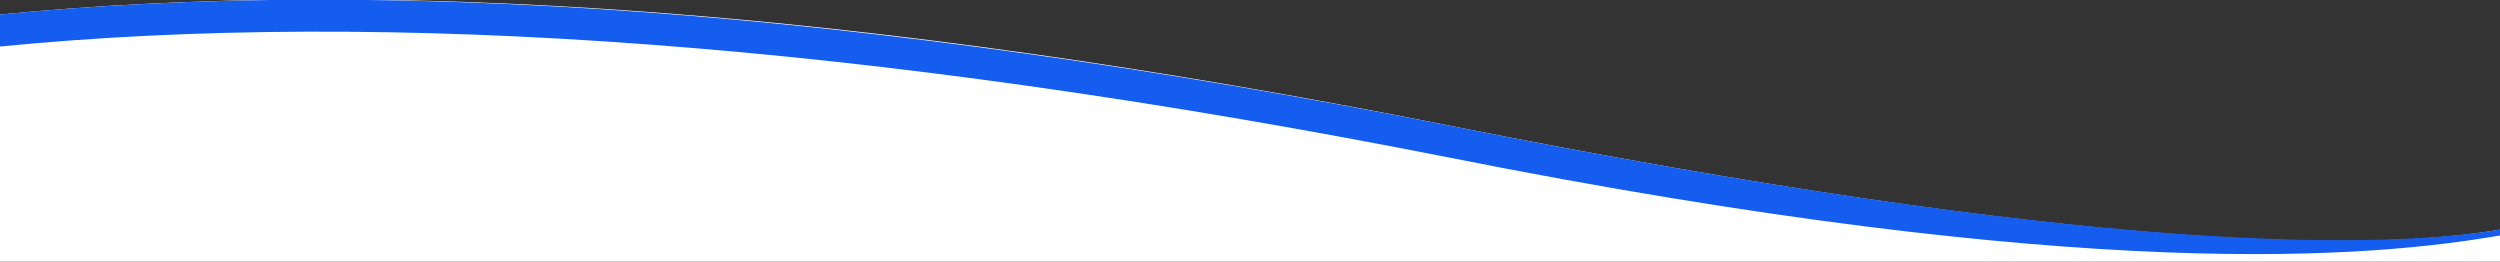
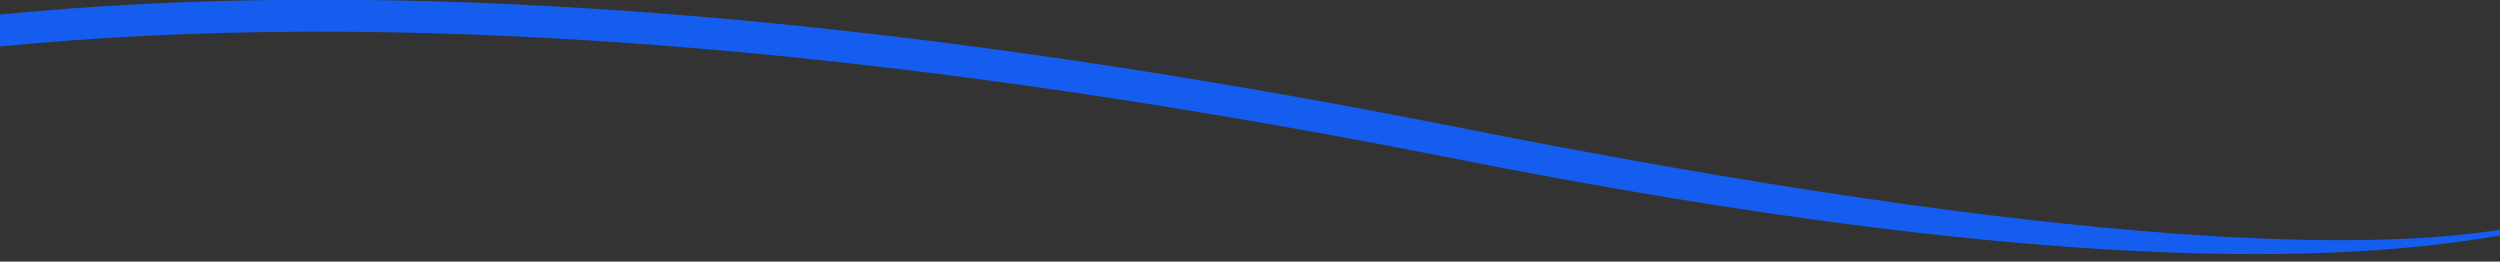
<svg xmlns="http://www.w3.org/2000/svg" version="1.1" id="Layer_1" x="0px" y="0px" viewBox="0 0 172 18" style="enable-background:new 0 0 172 18;" xml:space="preserve">
  <rect x="0" y="0" width="172" height="18" fill="#333333" stroke="none" />
  <style type="text/css">
	.st0{fill:#FFFFFF;}
	.st1{fill:#155dee;}
</style>
  <g>
-     <path class="st0" d="M172,15.8V18H0V1c26.5-2.6,59.4-0.4,99.5,7.6C143.6,17.4,163.3,17.3,172,15.8z" />
    <path class="st1" d="M99.5,8.6c44.1,8.8,63.8,8.6,72.5,7.2v0.4c-8.7,1.5-28.3,3.4-72.5-5.4C59.4,2.9,26.5,0.6,0,3.2V1   C26.5-1.6,59.4,0.7,99.5,8.6z" />
  </g>
</svg>